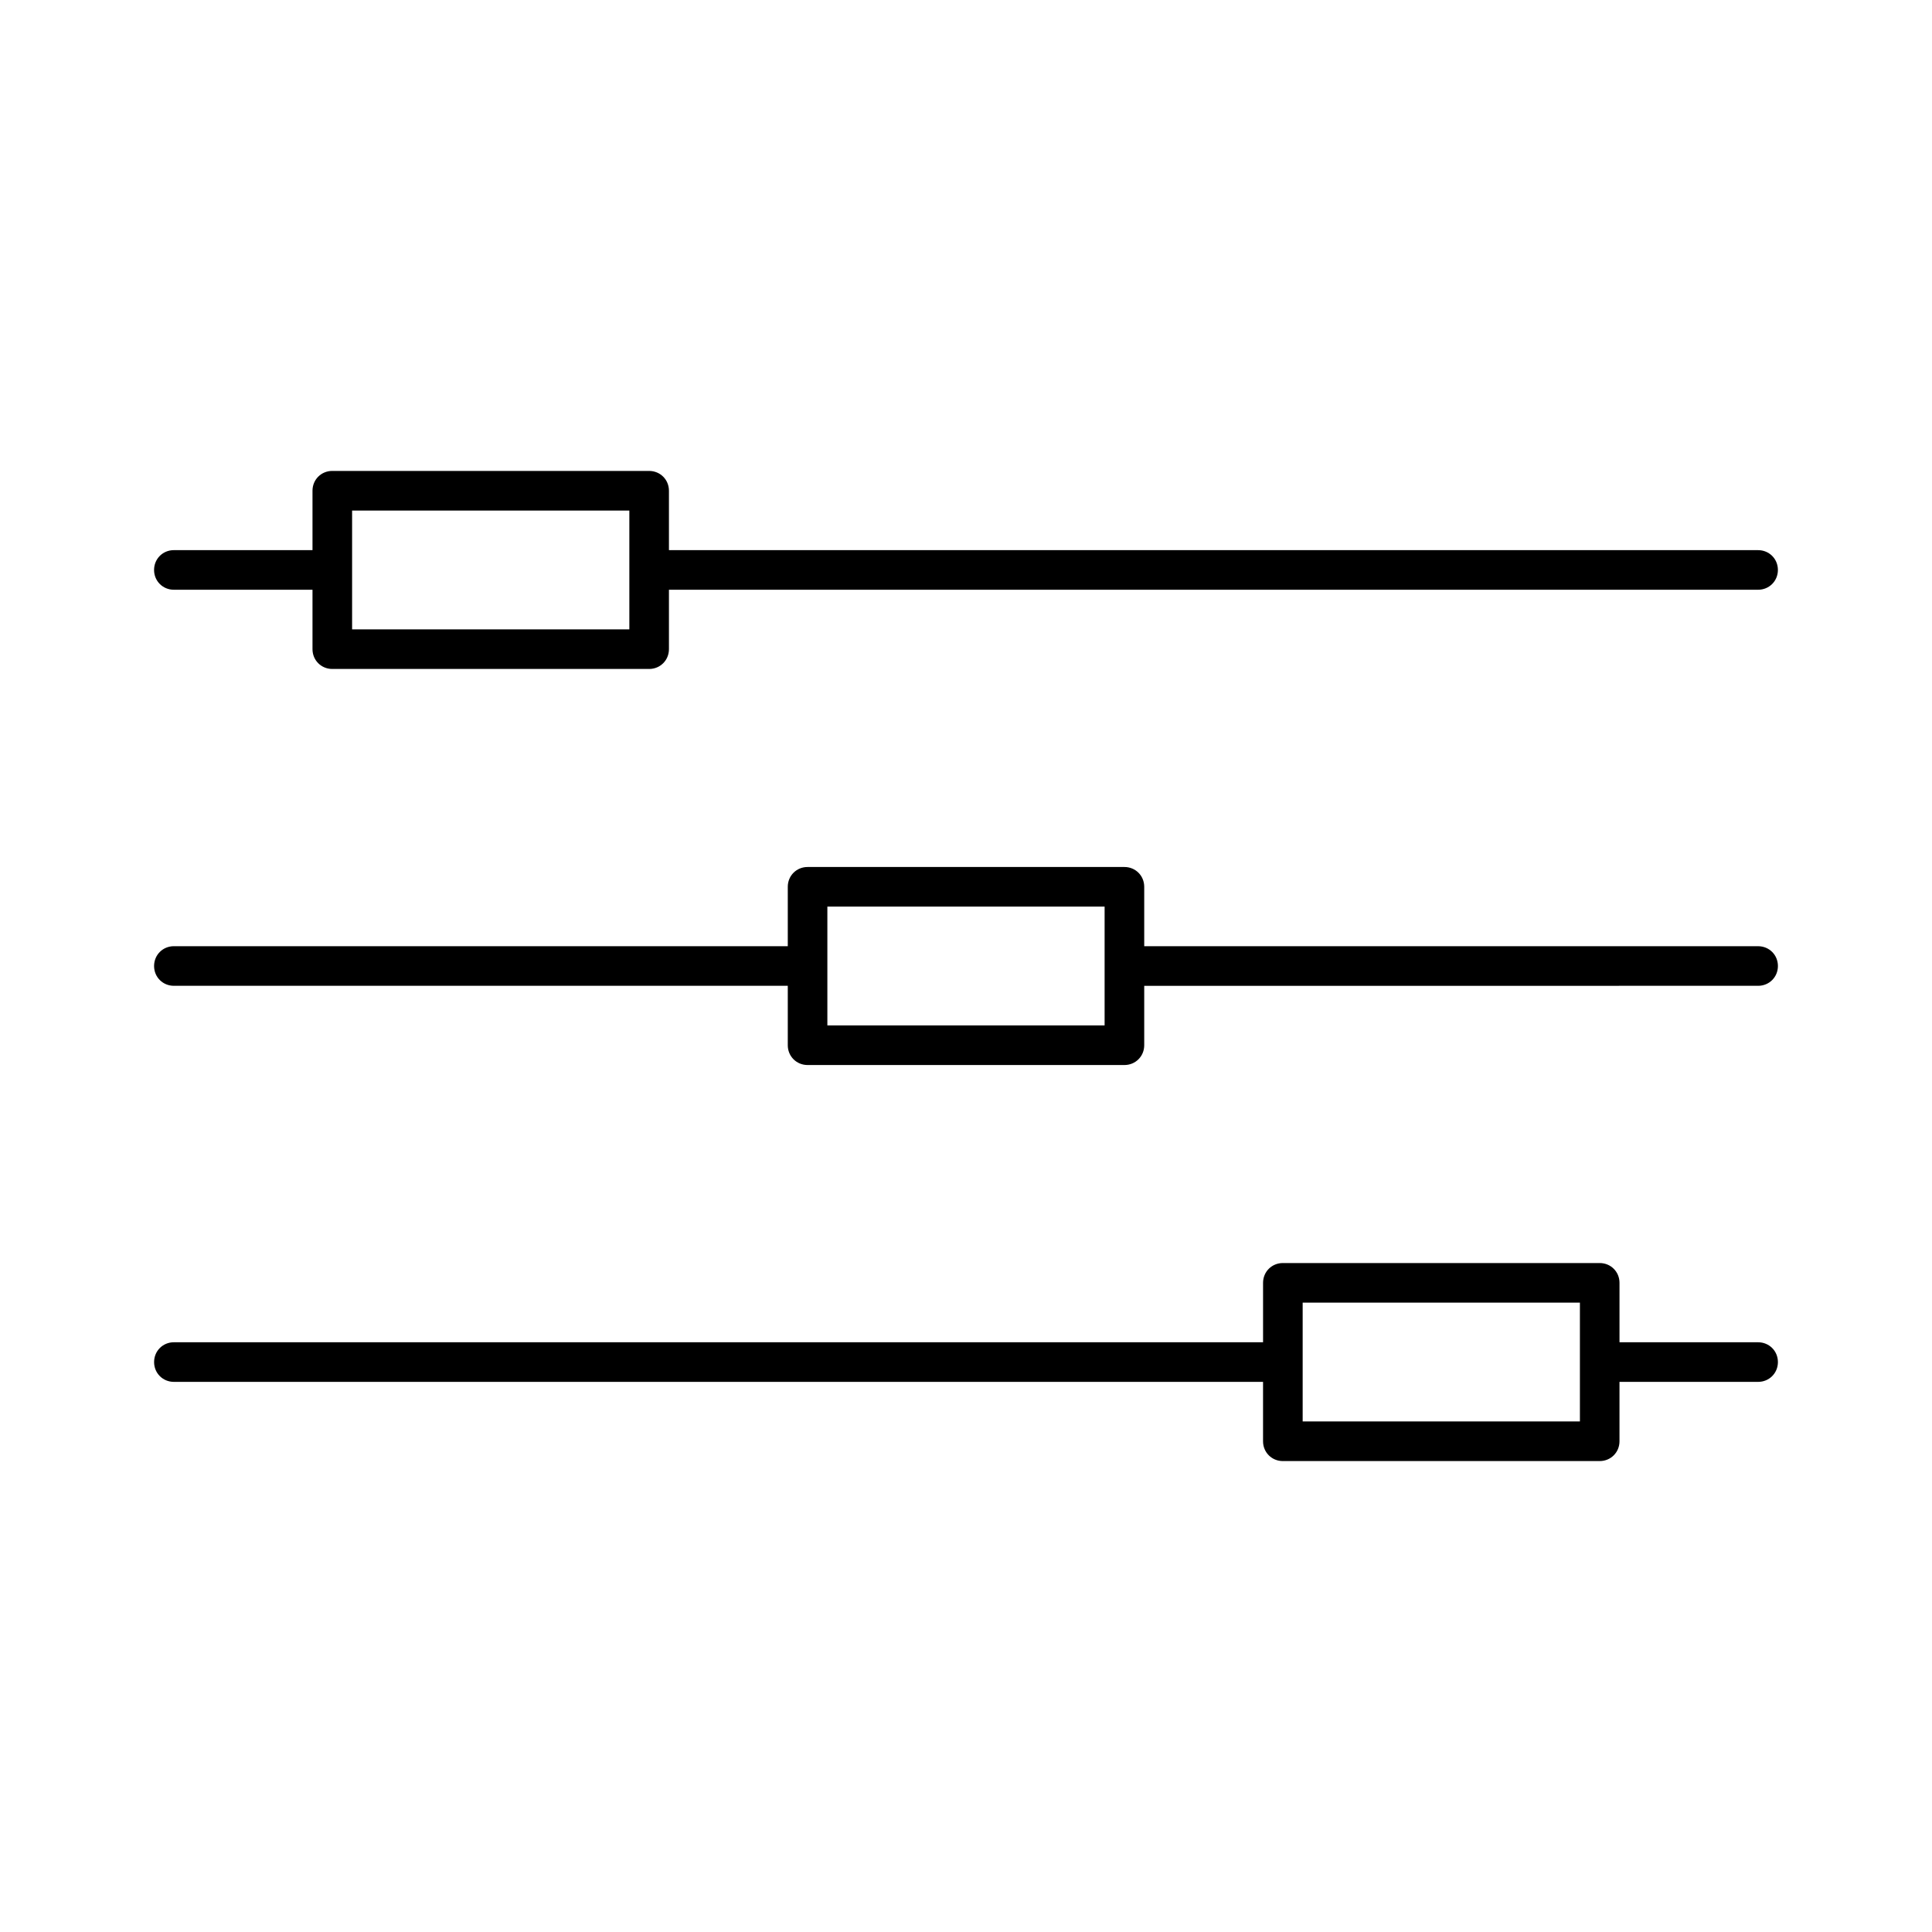
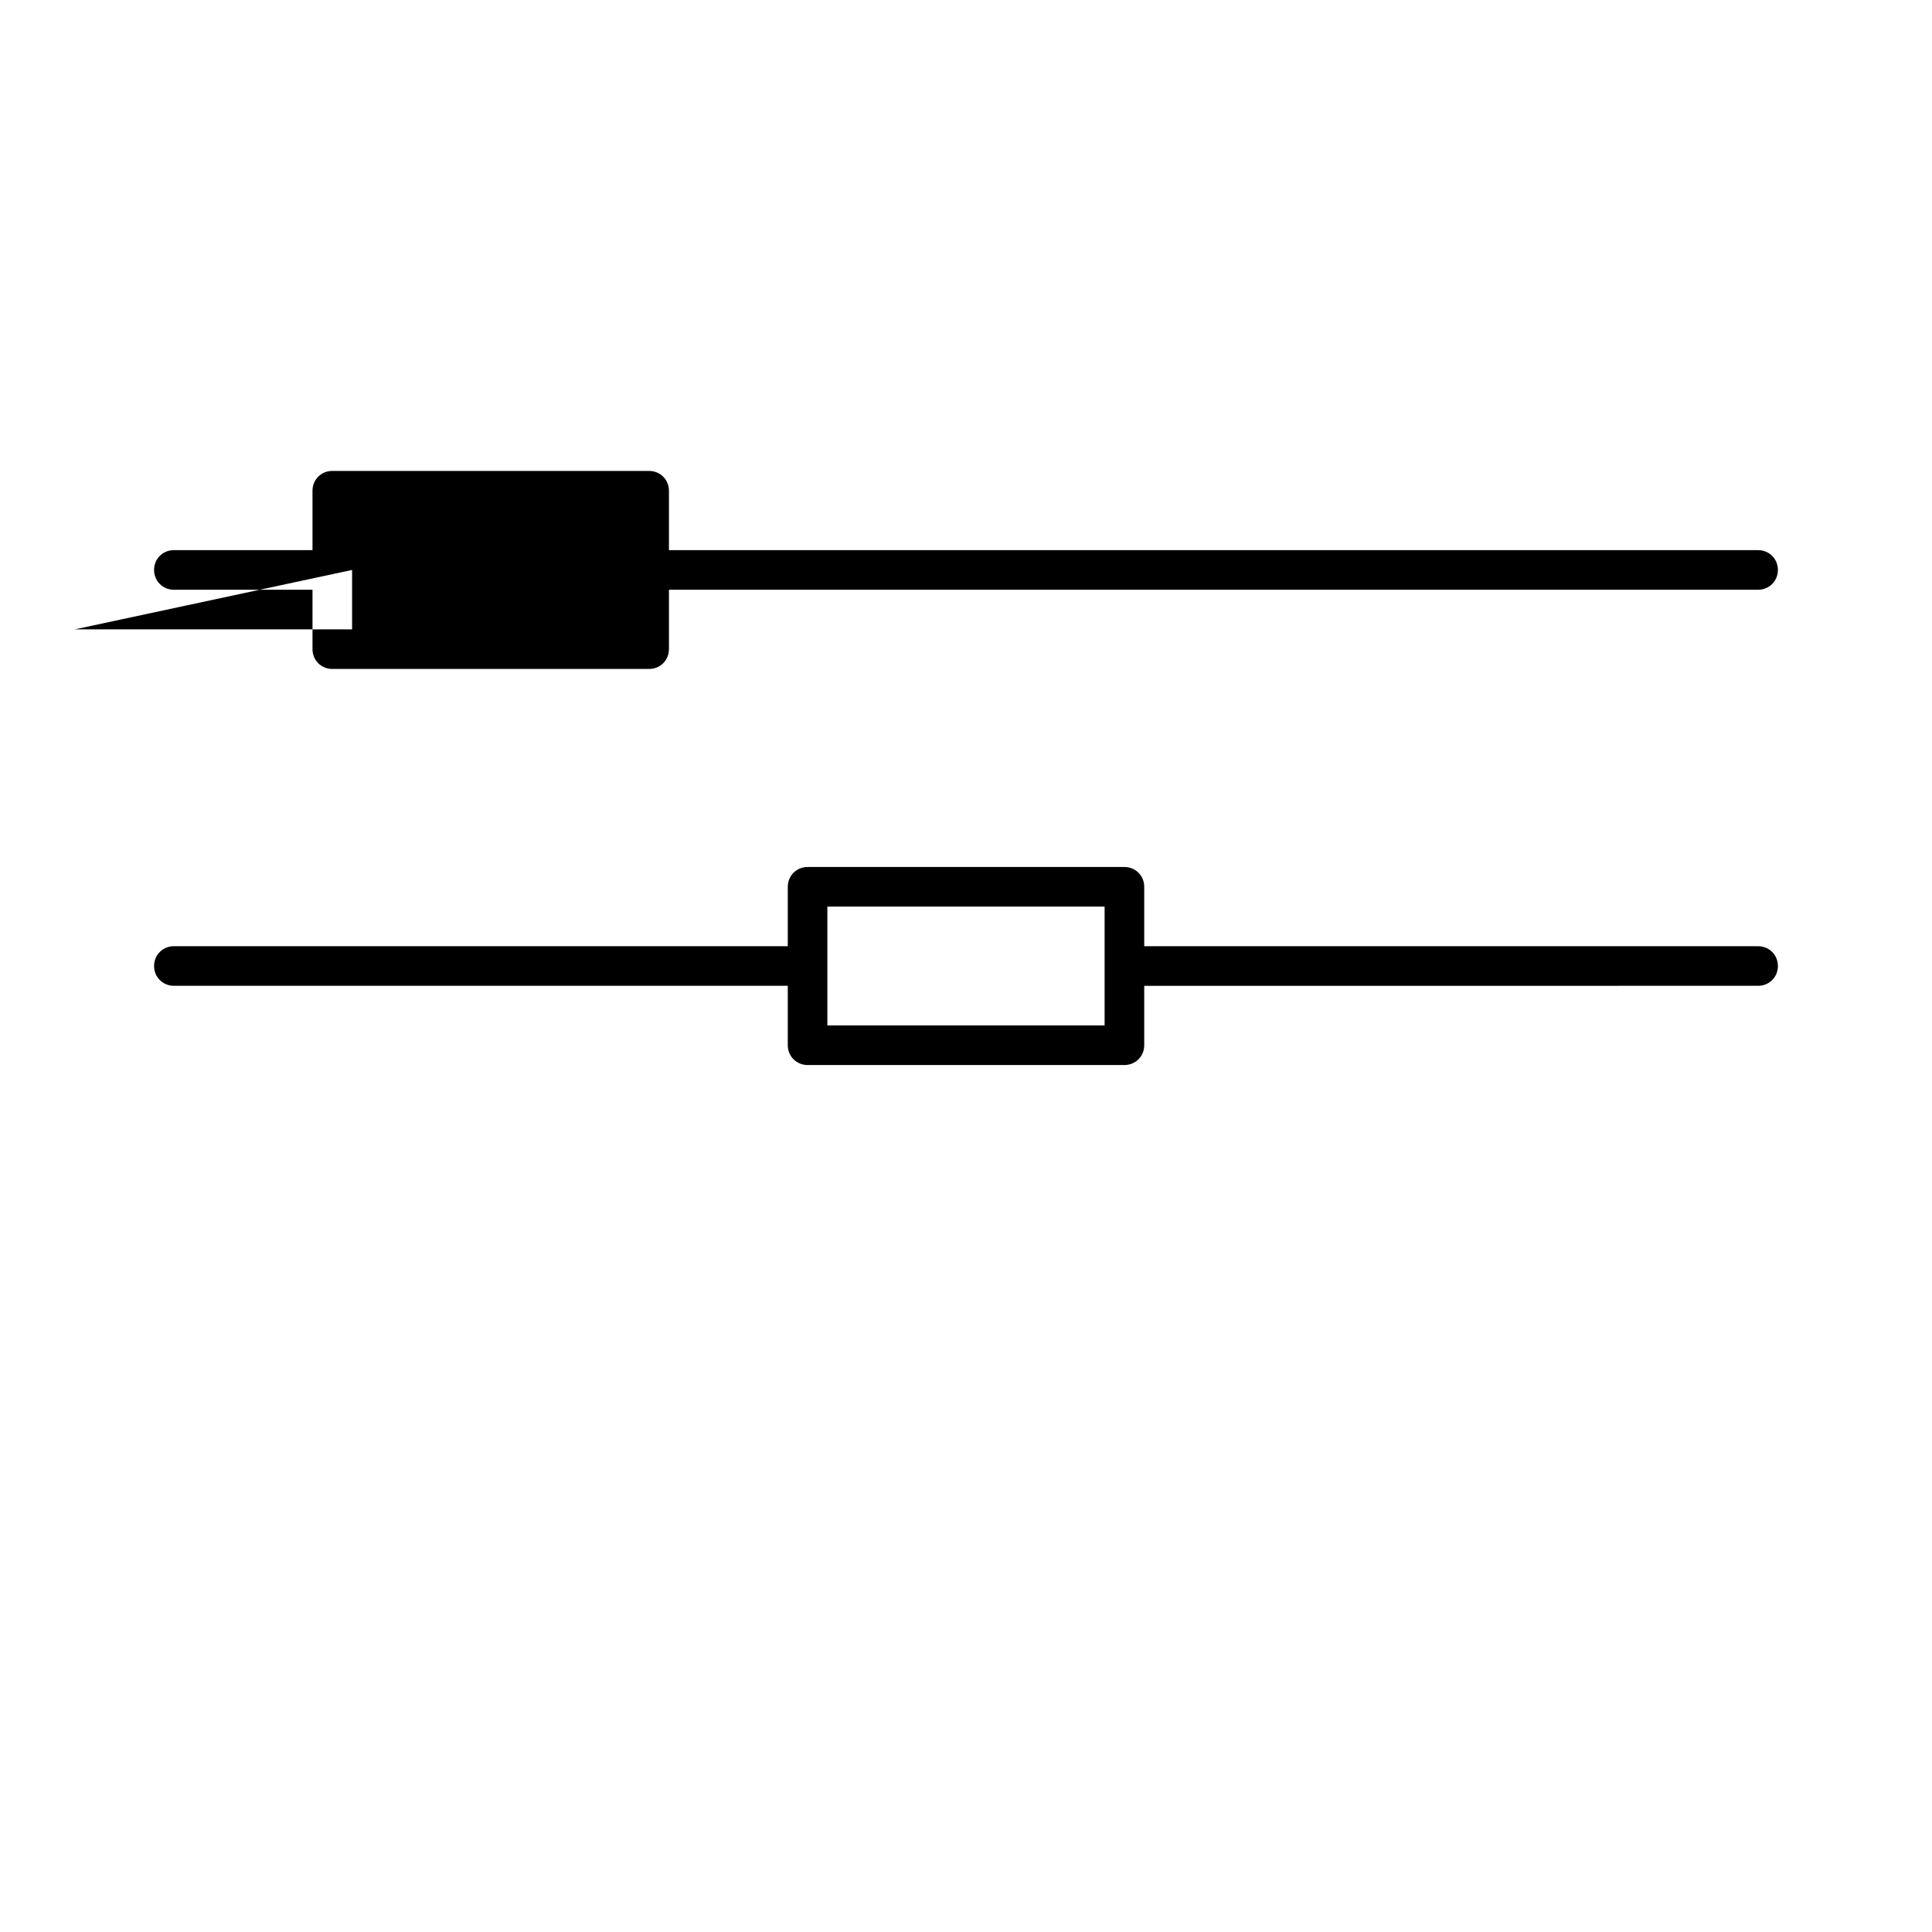
<svg xmlns="http://www.w3.org/2000/svg" fill="#000000" width="800px" height="800px" version="1.1" viewBox="144 144 512 512">
  <g>
-     <path d="m190.08 300.29h36.734v15.746c0 2.938 2.309 5.246 5.246 5.246h83.969c2.938 0 5.246-2.309 5.246-5.246v-15.742l288.64-0.004c2.938 0 5.246-2.309 5.246-5.246s-2.309-5.246-5.246-5.246l-288.64-0.004v-15.742c0-2.938-2.309-5.246-5.246-5.246l-83.969-0.004c-2.938 0-5.246 2.309-5.246 5.246v15.742l-36.738 0.004c-2.938 0-5.246 2.309-5.246 5.246-0.004 2.941 2.309 5.25 5.246 5.25zm47.23-5.246v-15.742h73.473v31.484h-73.473z" />
+     <path d="m190.08 300.29h36.734v15.746c0 2.938 2.309 5.246 5.246 5.246h83.969c2.938 0 5.246-2.309 5.246-5.246v-15.742l288.64-0.004c2.938 0 5.246-2.309 5.246-5.246s-2.309-5.246-5.246-5.246l-288.64-0.004v-15.742c0-2.938-2.309-5.246-5.246-5.246l-83.969-0.004c-2.938 0-5.246 2.309-5.246 5.246v15.742l-36.738 0.004c-2.938 0-5.246 2.309-5.246 5.246-0.004 2.941 2.309 5.25 5.246 5.25zm47.23-5.246v-15.742v31.484h-73.473z" />
    <path d="m190.08 405.25h162.69v15.746c0 2.938 2.309 5.246 5.246 5.246h83.969c2.938 0 5.246-2.309 5.246-5.246v-15.742l162.69-0.004c2.938 0 5.246-2.309 5.246-5.246s-2.309-5.246-5.246-5.246l-162.69-0.004v-15.742c0-2.938-2.309-5.246-5.246-5.246h-83.969c-2.938 0-5.246 2.309-5.246 5.246v15.742h-162.69c-2.938 0-5.246 2.309-5.246 5.246-0.004 2.941 2.309 5.25 5.246 5.25zm173.18-5.246v-15.742h73.473v31.484h-73.473z" />
-     <path d="m190.08 510.21h288.64v15.742c0 2.938 2.309 5.246 5.246 5.246h83.969c2.938 0 5.246-2.309 5.246-5.246v-15.742h36.738c2.938 0 5.246-2.309 5.246-5.246s-2.309-5.246-5.246-5.246h-36.734v-15.75c0-2.938-2.309-5.246-5.246-5.246h-83.969c-2.938 0-5.246 2.309-5.246 5.246v15.742l-288.64 0.004c-2.938 0-5.246 2.309-5.246 5.246-0.004 2.941 2.309 5.25 5.246 5.25zm299.14-5.25v-15.742h73.473v31.484h-73.473z" />
  </g>
</svg>